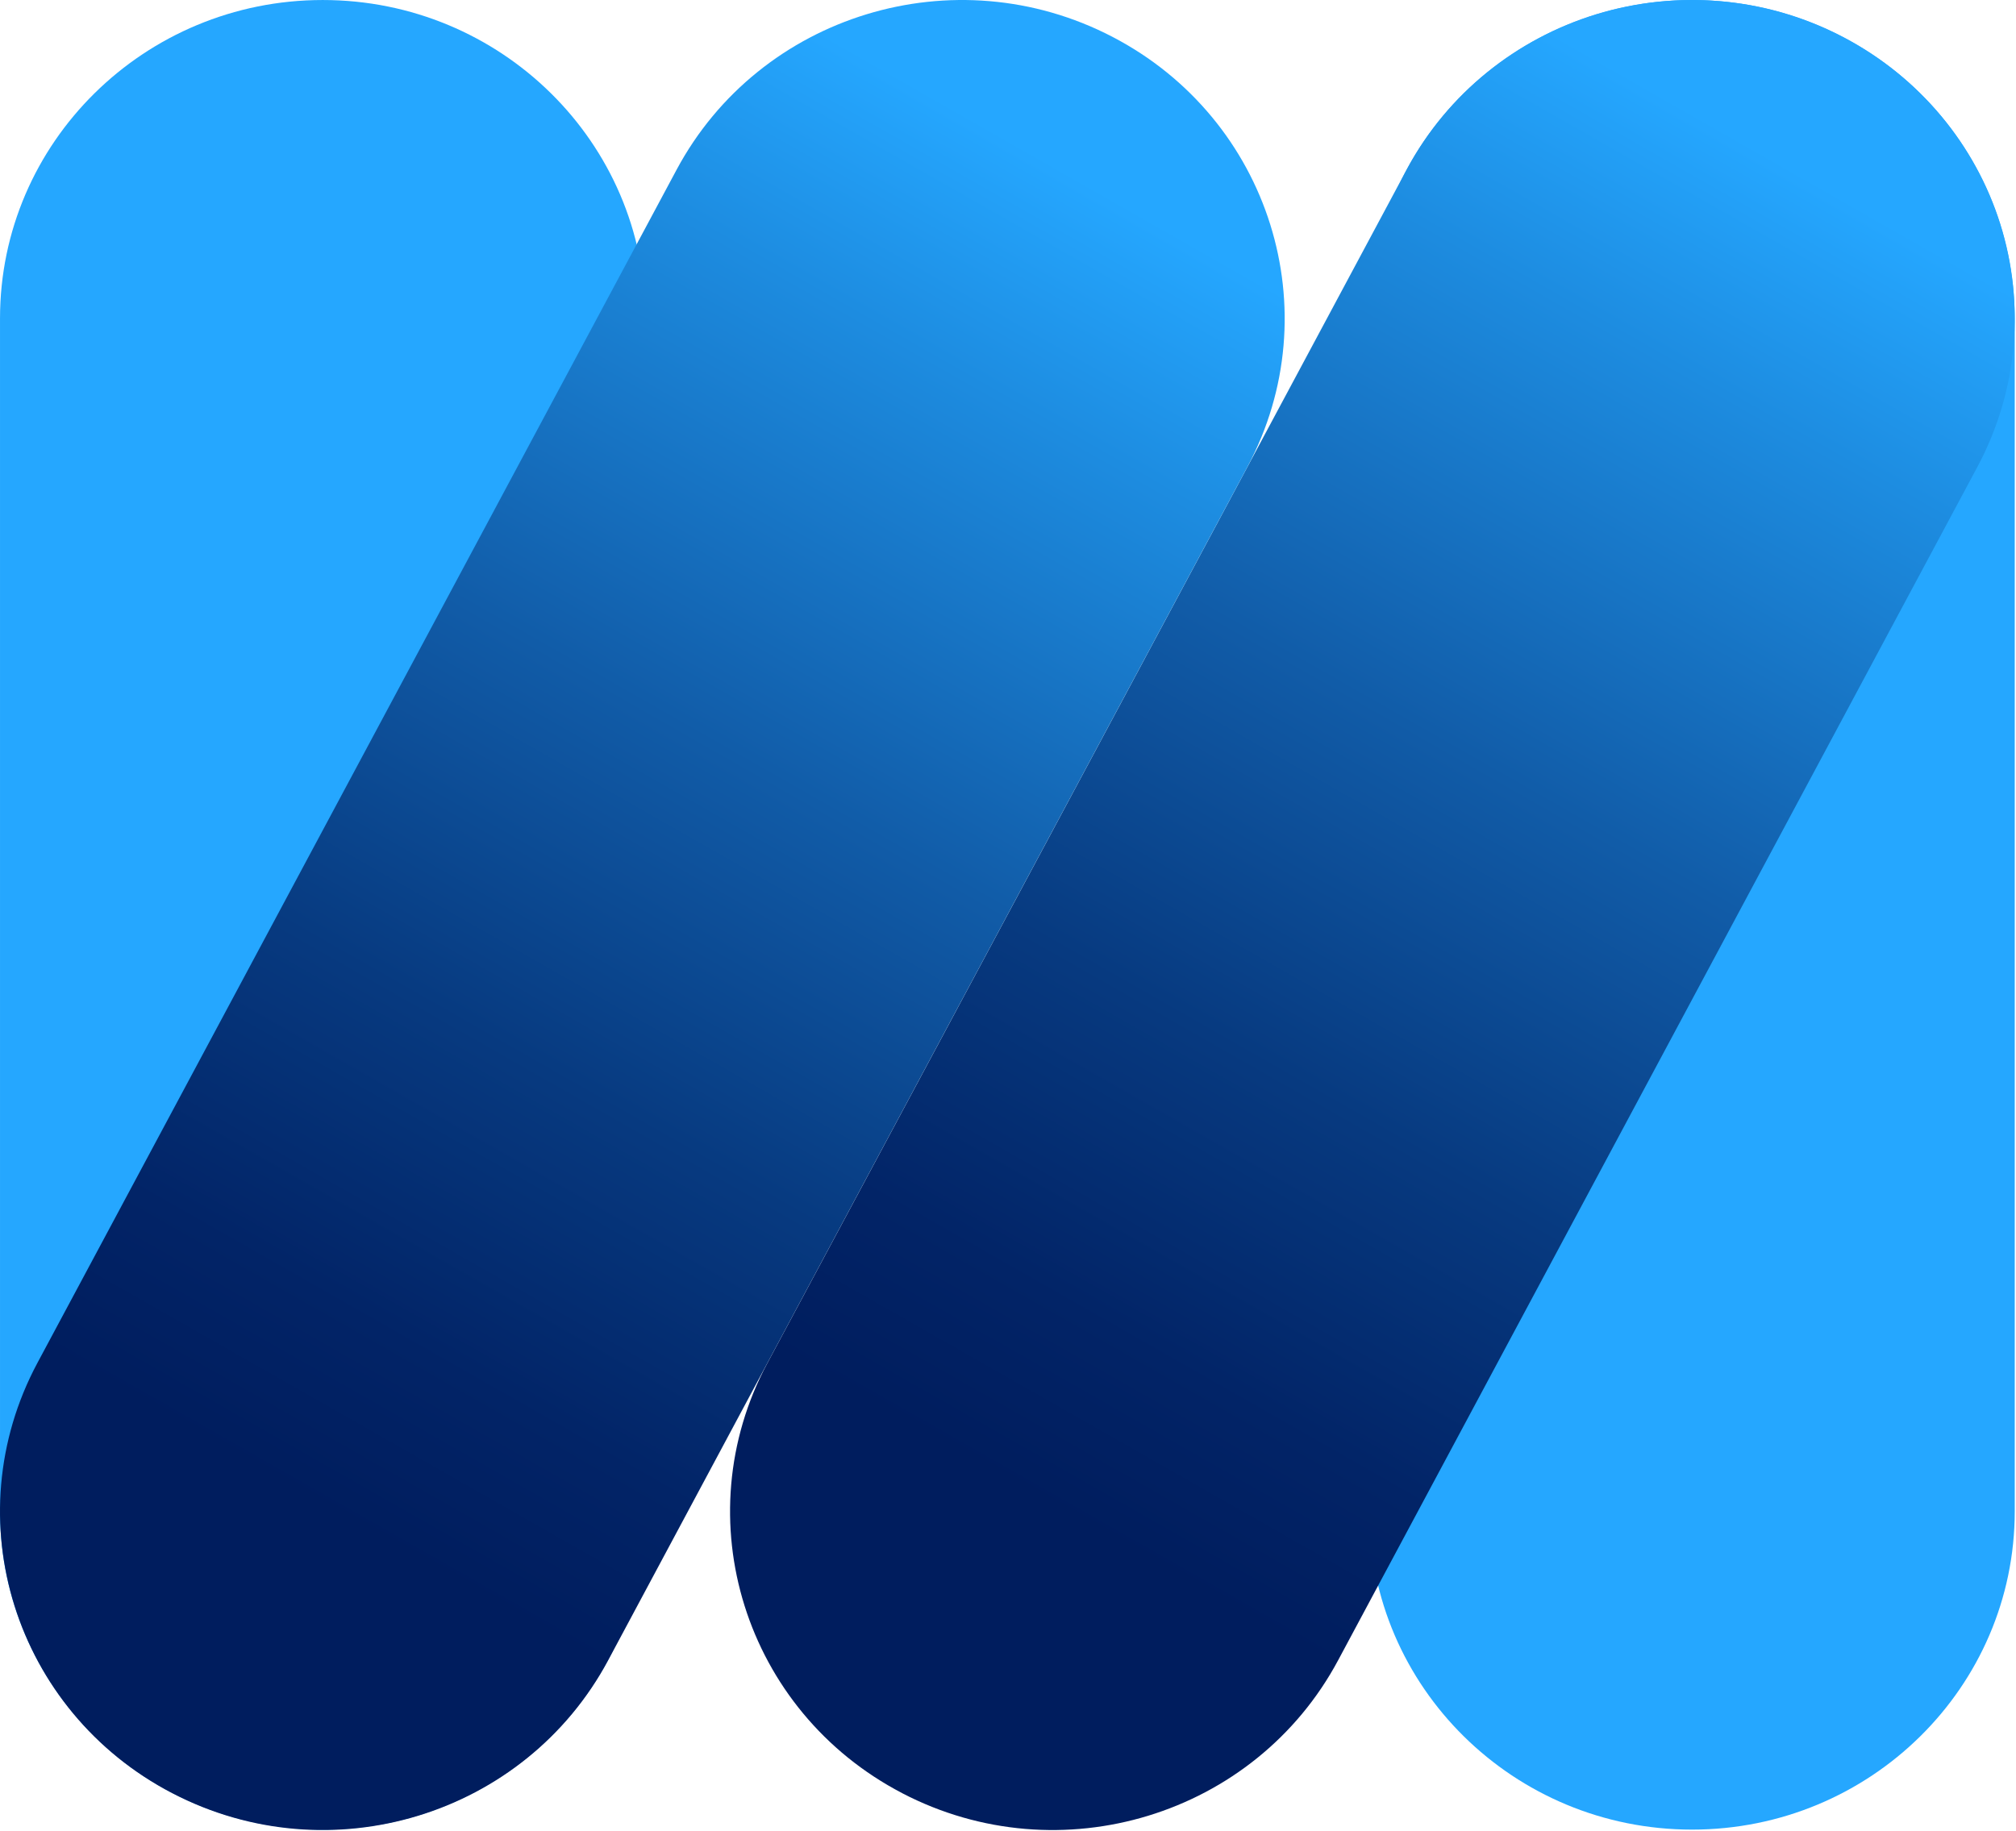
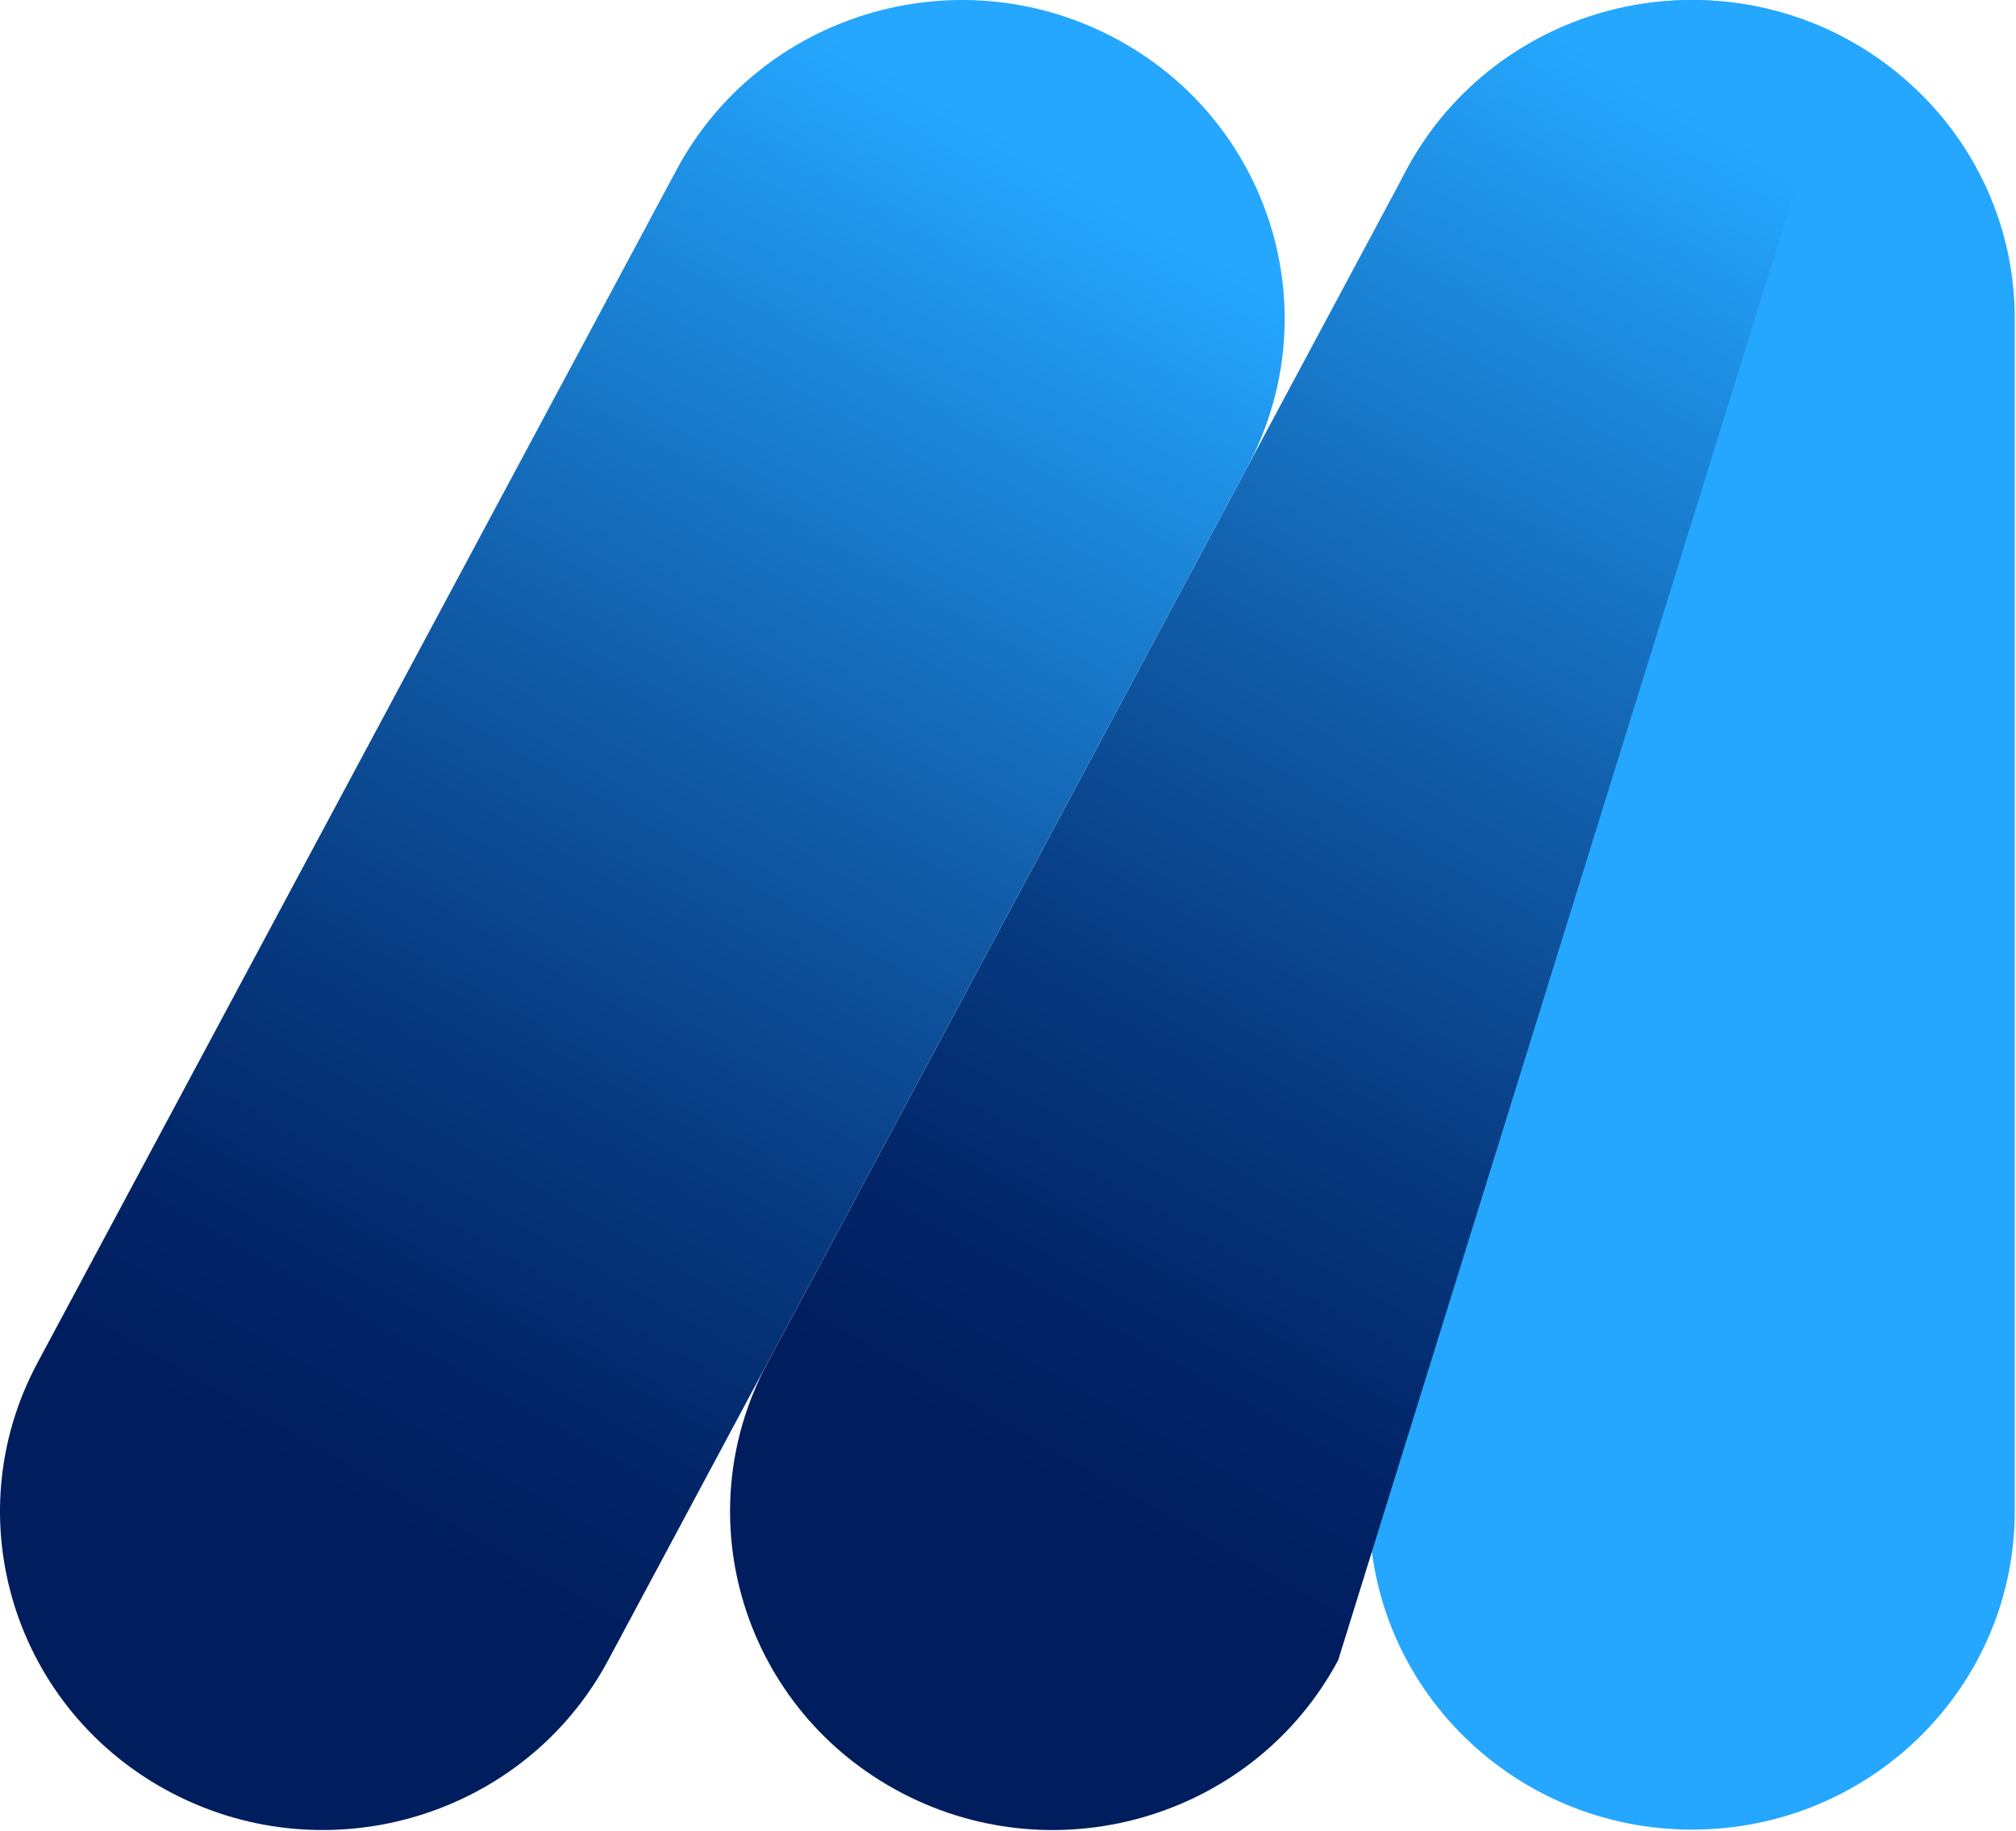
<svg xmlns="http://www.w3.org/2000/svg" width="1072" height="974" viewBox="0 0 1072 974" fill="none">
  <path d="M1071.33 169.348C1071.33 75.824 994.499 0.007 899.724 0.007C804.95 0.007 728.12 75.824 728.12 169.348V803.727C728.12 897.251 804.95 973.068 899.724 973.068C994.499 973.068 1071.33 897.251 1071.33 803.727V169.348Z" fill="#25A7FF" />
-   <path d="M343.216 169.348C343.216 75.824 266.386 0.007 171.611 0.007C76.837 0.007 0.007 75.824 0.007 169.348V803.727C0.007 897.251 76.837 973.068 171.611 973.068C266.386 973.068 343.216 897.251 343.216 803.727V169.348Z" fill="#25A7FF" />
-   <path d="M479.796 953.706C395.973 910.092 363.834 807.66 408.058 724.944L747.894 90.388C792.091 7.672 895.892 -24.043 979.714 19.597C1063.54 63.211 1095.67 165.643 1051.45 248.359L711.59 882.914C667.393 965.631 563.592 997.346 479.77 953.706H479.796Z" fill="url(#paint0_linear_4039_1120)" />
+   <path d="M479.796 953.706C395.973 910.092 363.834 807.66 408.058 724.944L747.894 90.388C792.091 7.672 895.892 -24.043 979.714 19.597L711.59 882.914C667.393 965.631 563.592 997.346 479.77 953.706H479.796Z" fill="url(#paint0_linear_4039_1120)" />
  <path d="M91.592 953.701C7.77 910.087 -24.369 807.655 19.854 724.939L359.715 90.384C403.913 7.667 507.713 -24.048 591.535 19.592C675.357 63.206 707.497 165.638 663.273 248.354L323.437 882.909C279.24 965.626 175.439 997.341 91.617 953.701H91.592Z" fill="url(#paint1_linear_4039_1120)" />
  <defs>
    <linearGradient id="paint0_linear_4039_1120" x1="548.698" y1="796.139" x2="951.704" y2="88.78" gradientUnits="userSpaceOnUse">
      <stop stop-color="#001D5E" />
      <stop offset="0.12" stop-color="#022467" />
      <stop offset="0.32" stop-color="#073A80" />
      <stop offset="0.56" stop-color="#115CA8" />
      <stop offset="0.85" stop-color="#1D8CE0" />
      <stop offset="1" stop-color="#25A7FF" />
    </linearGradient>
    <linearGradient id="paint1_linear_4039_1120" x1="160.494" y1="796.134" x2="563.5" y2="88.775" gradientUnits="userSpaceOnUse">
      <stop stop-color="#001D5E" />
      <stop offset="0.12" stop-color="#022467" />
      <stop offset="0.32" stop-color="#073A80" />
      <stop offset="0.56" stop-color="#115CA8" />
      <stop offset="0.85" stop-color="#1D8CE0" />
      <stop offset="1" stop-color="#25A7FF" />
    </linearGradient>
  </defs>
</svg>